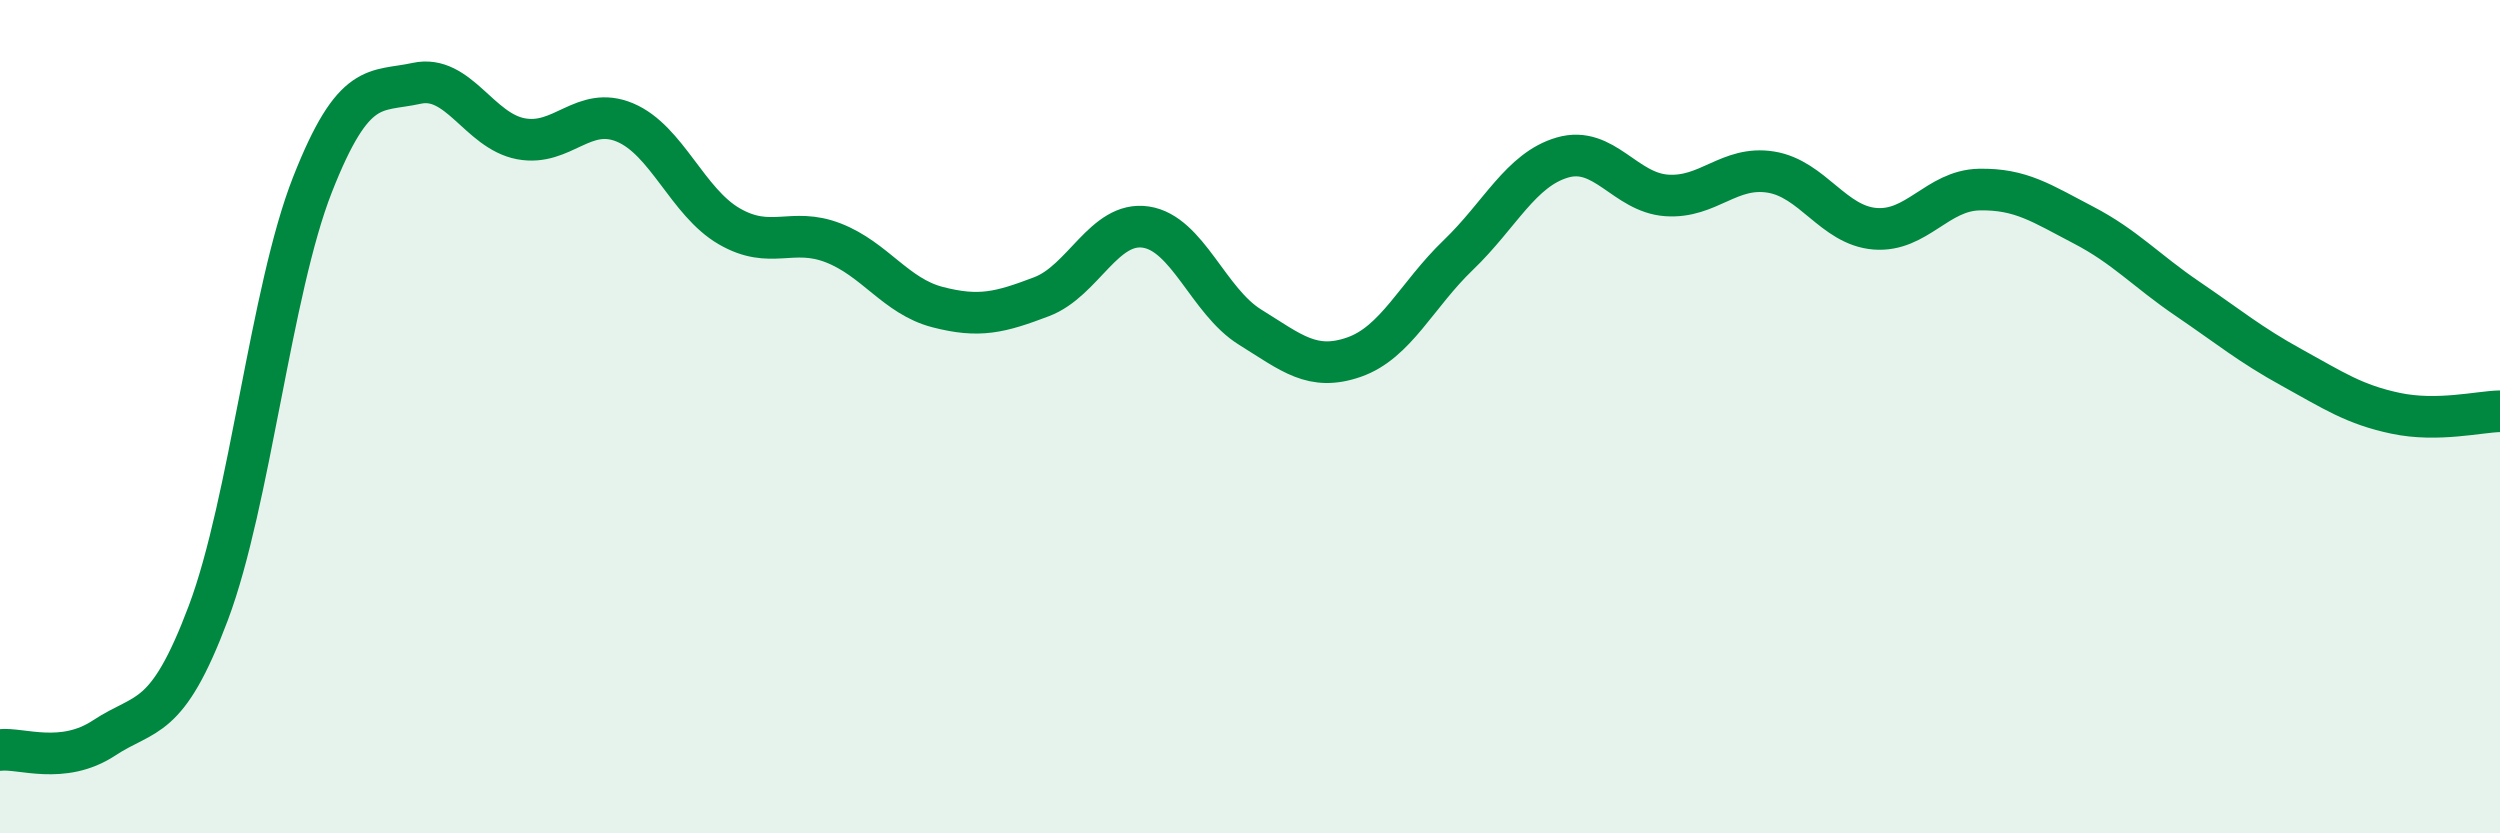
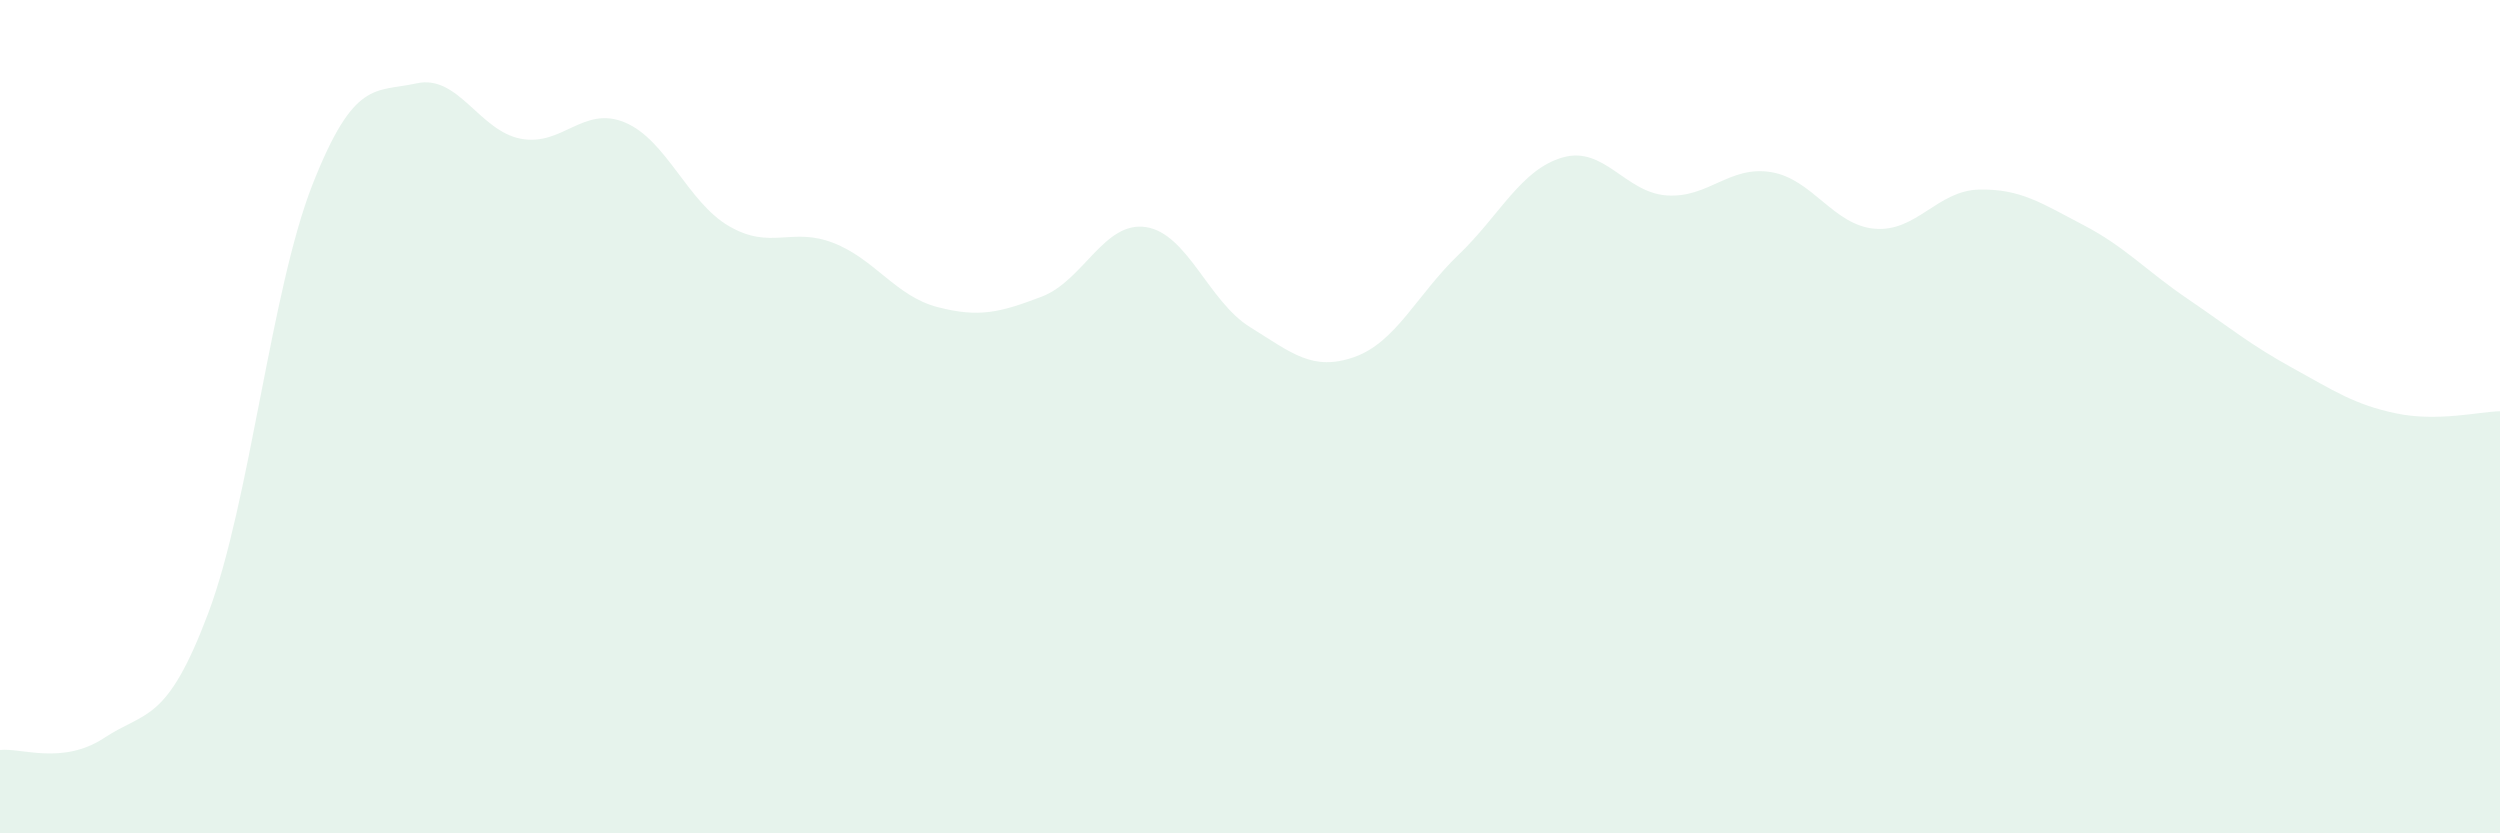
<svg xmlns="http://www.w3.org/2000/svg" width="60" height="20" viewBox="0 0 60 20">
  <path d="M 0,18 C 0.5,17.94 1.5,18.37 2.5,17.71 C 3.5,17.05 4,17.37 5,14.71 C 6,12.05 6.5,6.97 7.5,4.43 C 8.5,1.89 9,2.22 10,2 C 11,1.78 11.5,3.14 12.5,3.33 C 13.5,3.52 14,2.52 15,2.94 C 16,3.36 16.5,4.85 17.5,5.43 C 18.5,6.01 19,5.44 20,5.83 C 21,6.22 21.5,7.11 22.5,7.37 C 23.5,7.63 24,7.5 25,7.12 C 26,6.74 26.5,5.3 27.5,5.45 C 28.5,5.6 29,7.23 30,7.85 C 31,8.47 31.5,8.92 32.5,8.57 C 33.5,8.22 34,7.08 35,6.12 C 36,5.16 36.5,4.07 37.5,3.78 C 38.5,3.49 39,4.62 40,4.69 C 41,4.76 41.5,3.97 42.5,4.13 C 43.5,4.29 44,5.41 45,5.49 C 46,5.57 46.5,4.57 47.5,4.55 C 48.5,4.53 49,4.88 50,5.4 C 51,5.92 51.5,6.49 52.5,7.17 C 53.5,7.85 54,8.27 55,8.82 C 56,9.37 56.5,9.71 57.5,9.92 C 58.5,10.13 59.5,9.88 60,9.87L60 20L0 20Z" fill="#008740" opacity="0.1" stroke-linecap="round" stroke-linejoin="round" />
-   <path d="M 0,18 C 0.5,17.94 1.5,18.37 2.5,17.71 C 3.5,17.05 4,17.37 5,14.71 C 6,12.05 6.5,6.97 7.5,4.43 C 8.5,1.89 9,2.22 10,2 C 11,1.78 11.5,3.14 12.5,3.33 C 13.5,3.52 14,2.52 15,2.94 C 16,3.36 16.5,4.85 17.5,5.43 C 18.5,6.01 19,5.44 20,5.83 C 21,6.22 21.5,7.11 22.5,7.37 C 23.5,7.63 24,7.5 25,7.12 C 26,6.74 26.5,5.3 27.5,5.45 C 28.5,5.6 29,7.23 30,7.85 C 31,8.47 31.5,8.92 32.5,8.57 C 33.5,8.22 34,7.08 35,6.12 C 36,5.16 36.5,4.07 37.5,3.78 C 38.5,3.49 39,4.62 40,4.69 C 41,4.76 41.5,3.97 42.5,4.13 C 43.5,4.29 44,5.41 45,5.49 C 46,5.57 46.5,4.57 47.5,4.55 C 48.5,4.53 49,4.88 50,5.4 C 51,5.92 51.5,6.49 52.5,7.17 C 53.5,7.85 54,8.27 55,8.82 C 56,9.37 56.5,9.71 57.5,9.92 C 58.5,10.13 59.5,9.88 60,9.87" stroke="#008740" stroke-width="1" fill="none" stroke-linecap="round" stroke-linejoin="round" />
</svg>